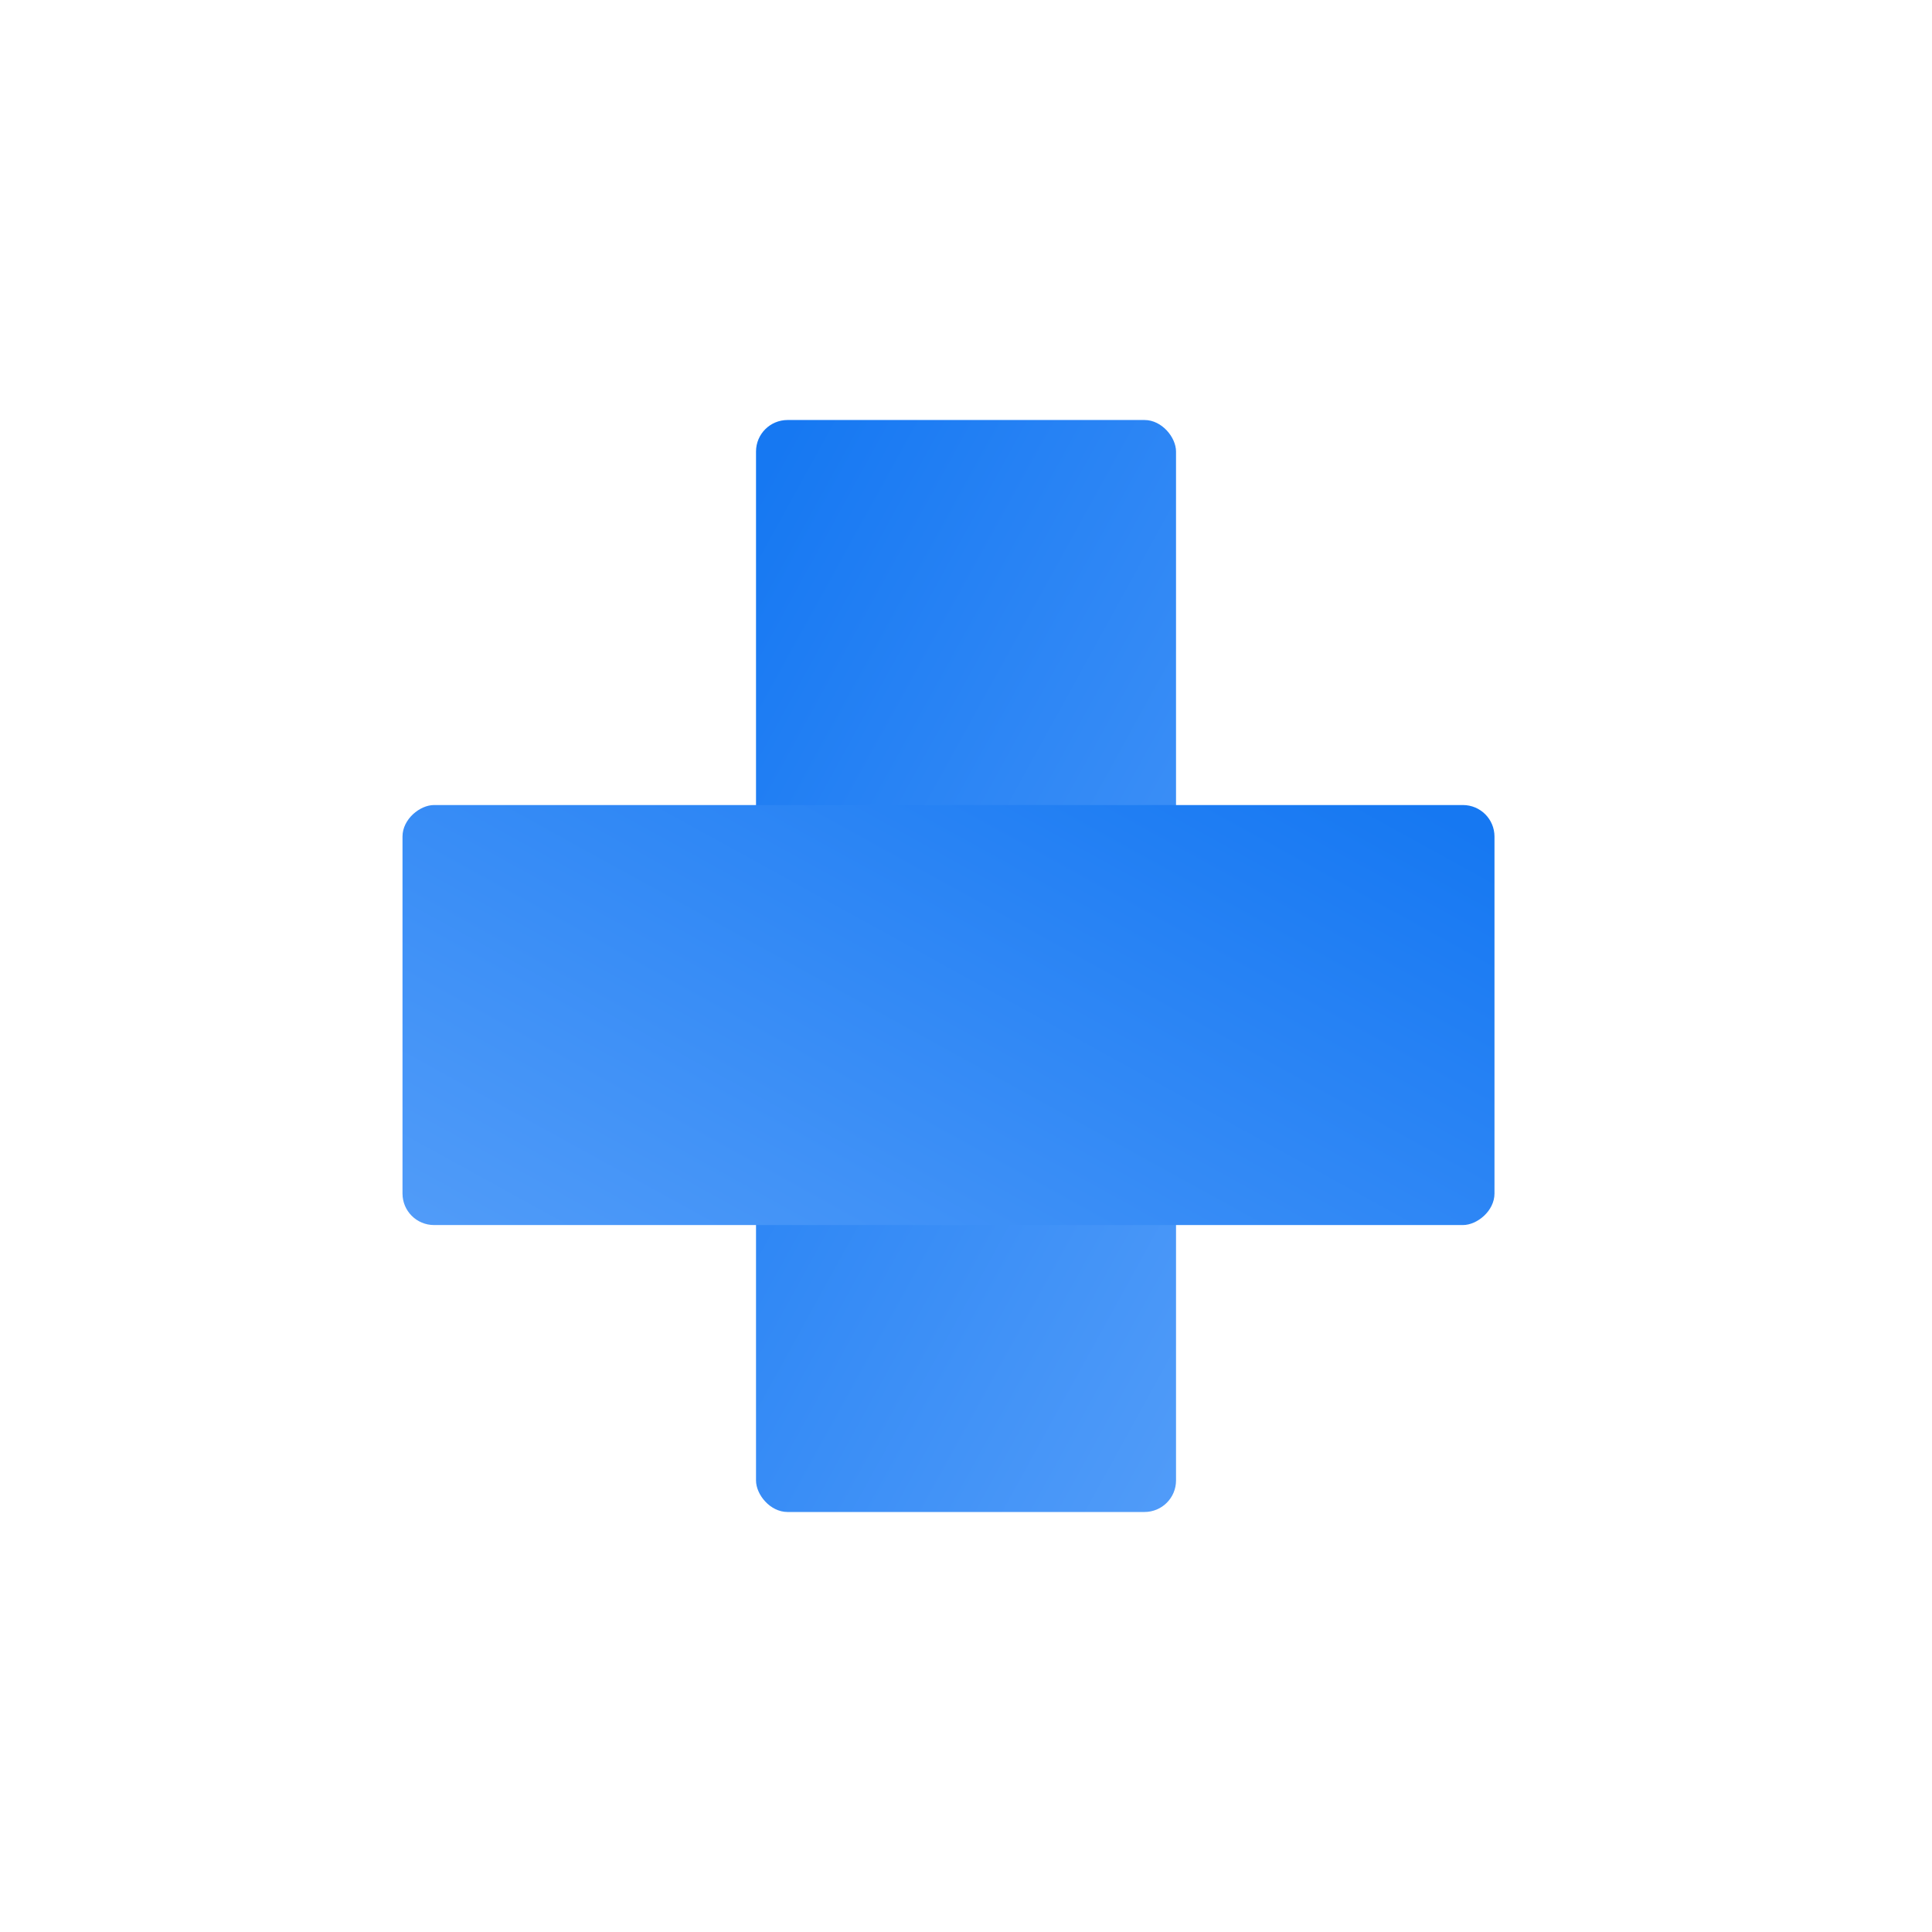
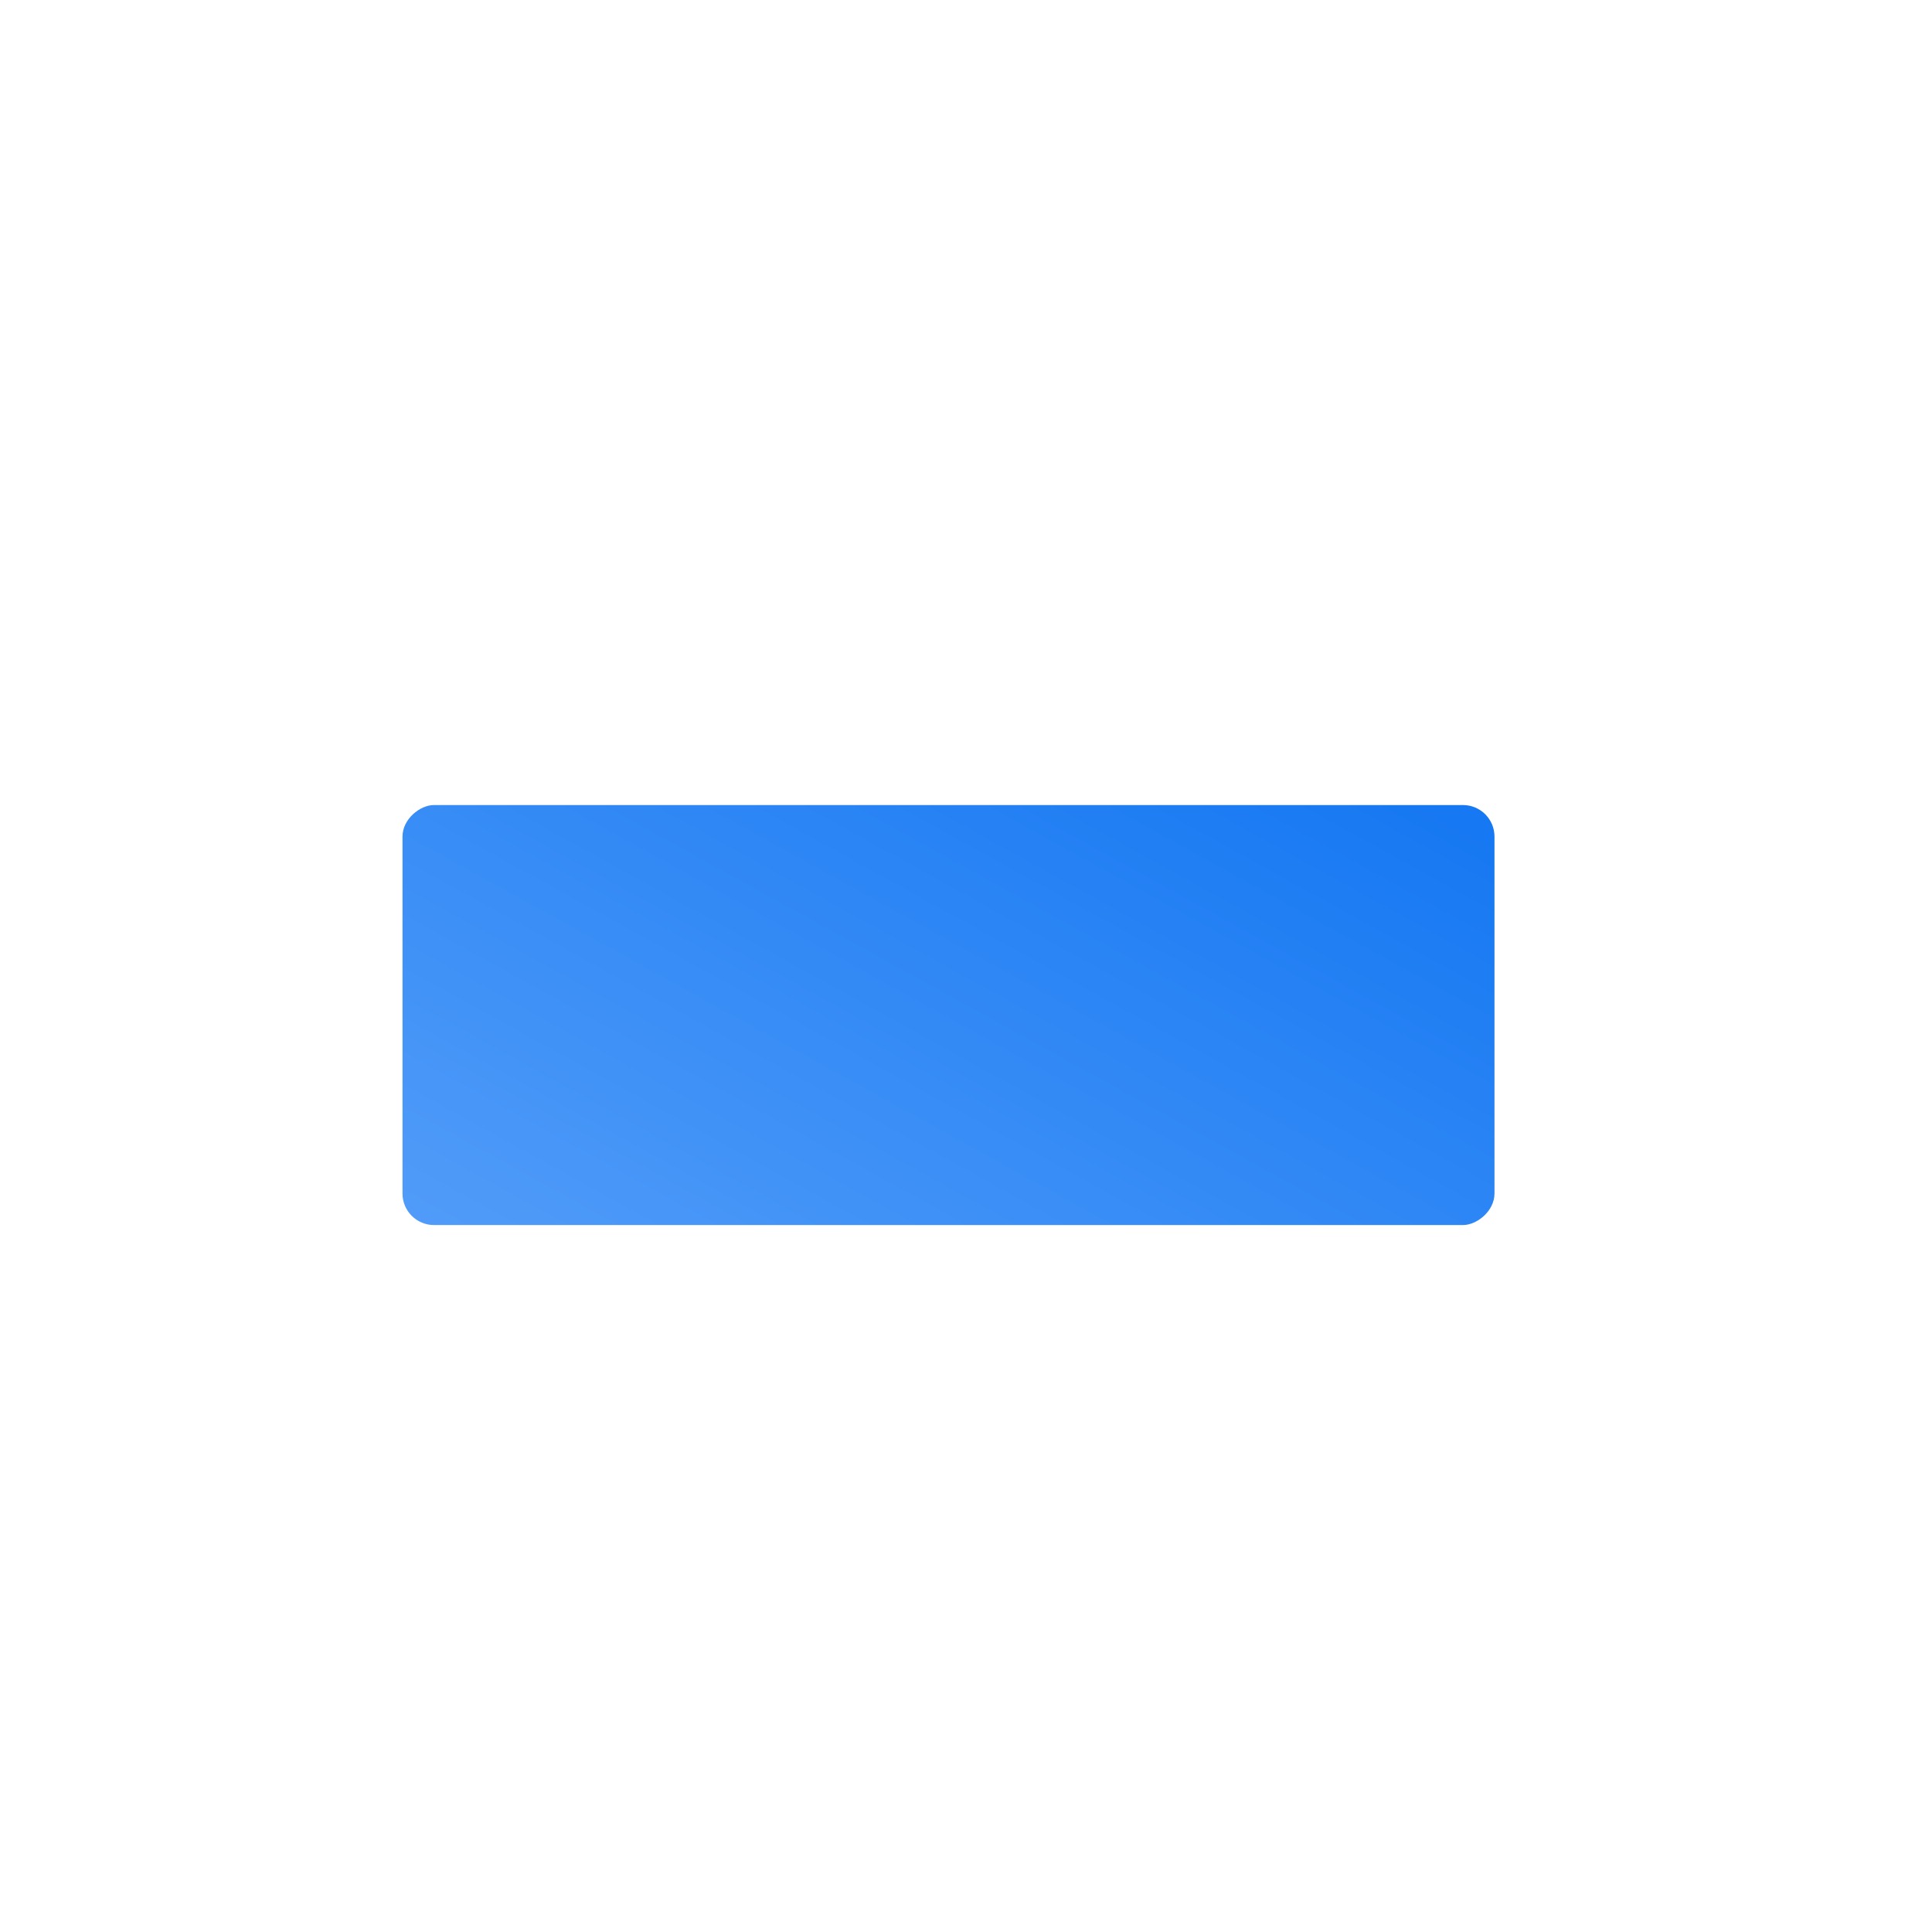
<svg xmlns="http://www.w3.org/2000/svg" width="48" height="48" viewBox="0 0 48 48" fill="none">
  <g clip-path="url(#clip0_18_16)">
    <g filter="url(#filter0_di_18_16)">
      <circle cx="24" cy="24" r="24" fill="white" />
    </g>
-     <rect x="18.783" y="10.435" width="10.435" height="27.13" rx="0.783" fill="url(#paint0_linear_18_16)" />
    <rect x="37.13" y="20.001" width="10.435" height="27.13" rx="0.783" transform="rotate(90 37.13 20.001)" fill="url(#paint1_linear_18_16)" />
  </g>
  <defs>
    <filter id="filter0_di_18_16" x="-19" y="-15" width="86" height="86" filterUnits="userSpaceOnUse" color-interpolation-filters="sRGB">
      <feFlood flood-opacity="0" result="BackgroundImageFix" />
      <feColorMatrix in="SourceAlpha" type="matrix" values="0 0 0 0 0 0 0 0 0 0 0 0 0 0 0 0 0 0 127 0" result="hardAlpha" />
      <feOffset dy="4" />
      <feGaussianBlur stdDeviation="9.5" />
      <feComposite in2="hardAlpha" operator="out" />
      <feColorMatrix type="matrix" values="0 0 0 0 0.086 0 0 0 0 0.471 0 0 0 0 0.949 0 0 0 0.2 0" />
      <feBlend mode="normal" in2="BackgroundImageFix" result="effect1_dropShadow_18_16" />
      <feBlend mode="normal" in="SourceGraphic" in2="effect1_dropShadow_18_16" result="shape" />
      <feColorMatrix in="SourceAlpha" type="matrix" values="0 0 0 0 0 0 0 0 0 0 0 0 0 0 0 0 0 0 127 0" result="hardAlpha" />
      <feOffset dy="4" />
      <feGaussianBlur stdDeviation="2" />
      <feComposite in2="hardAlpha" operator="arithmetic" k2="-1" k3="1" />
      <feColorMatrix type="matrix" values="0 0 0 0 0 0 0 0 0 0 0 0 0 0 0 0 0 0 0.12 0" />
      <feBlend mode="normal" in2="shape" result="effect2_innerShadow_18_16" />
    </filter>
    <linearGradient id="paint0_linear_18_16" x1="21.392" y1="7.421" x2="46.501" y2="21.254" gradientUnits="userSpaceOnUse">
      <stop stop-color="#1678F2" />
      <stop offset="1" stop-color="#65A8FB" />
    </linearGradient>
    <linearGradient id="paint1_linear_18_16" x1="39.739" y1="16.986" x2="64.848" y2="30.82" gradientUnits="userSpaceOnUse">
      <stop stop-color="#1678F2" />
      <stop offset="1" stop-color="#65A8FB" />
    </linearGradient>
    <clipPath id="clip0_18_16">
      <rect width="48" height="48" fill="white" />
    </clipPath>
  </defs>
</svg>